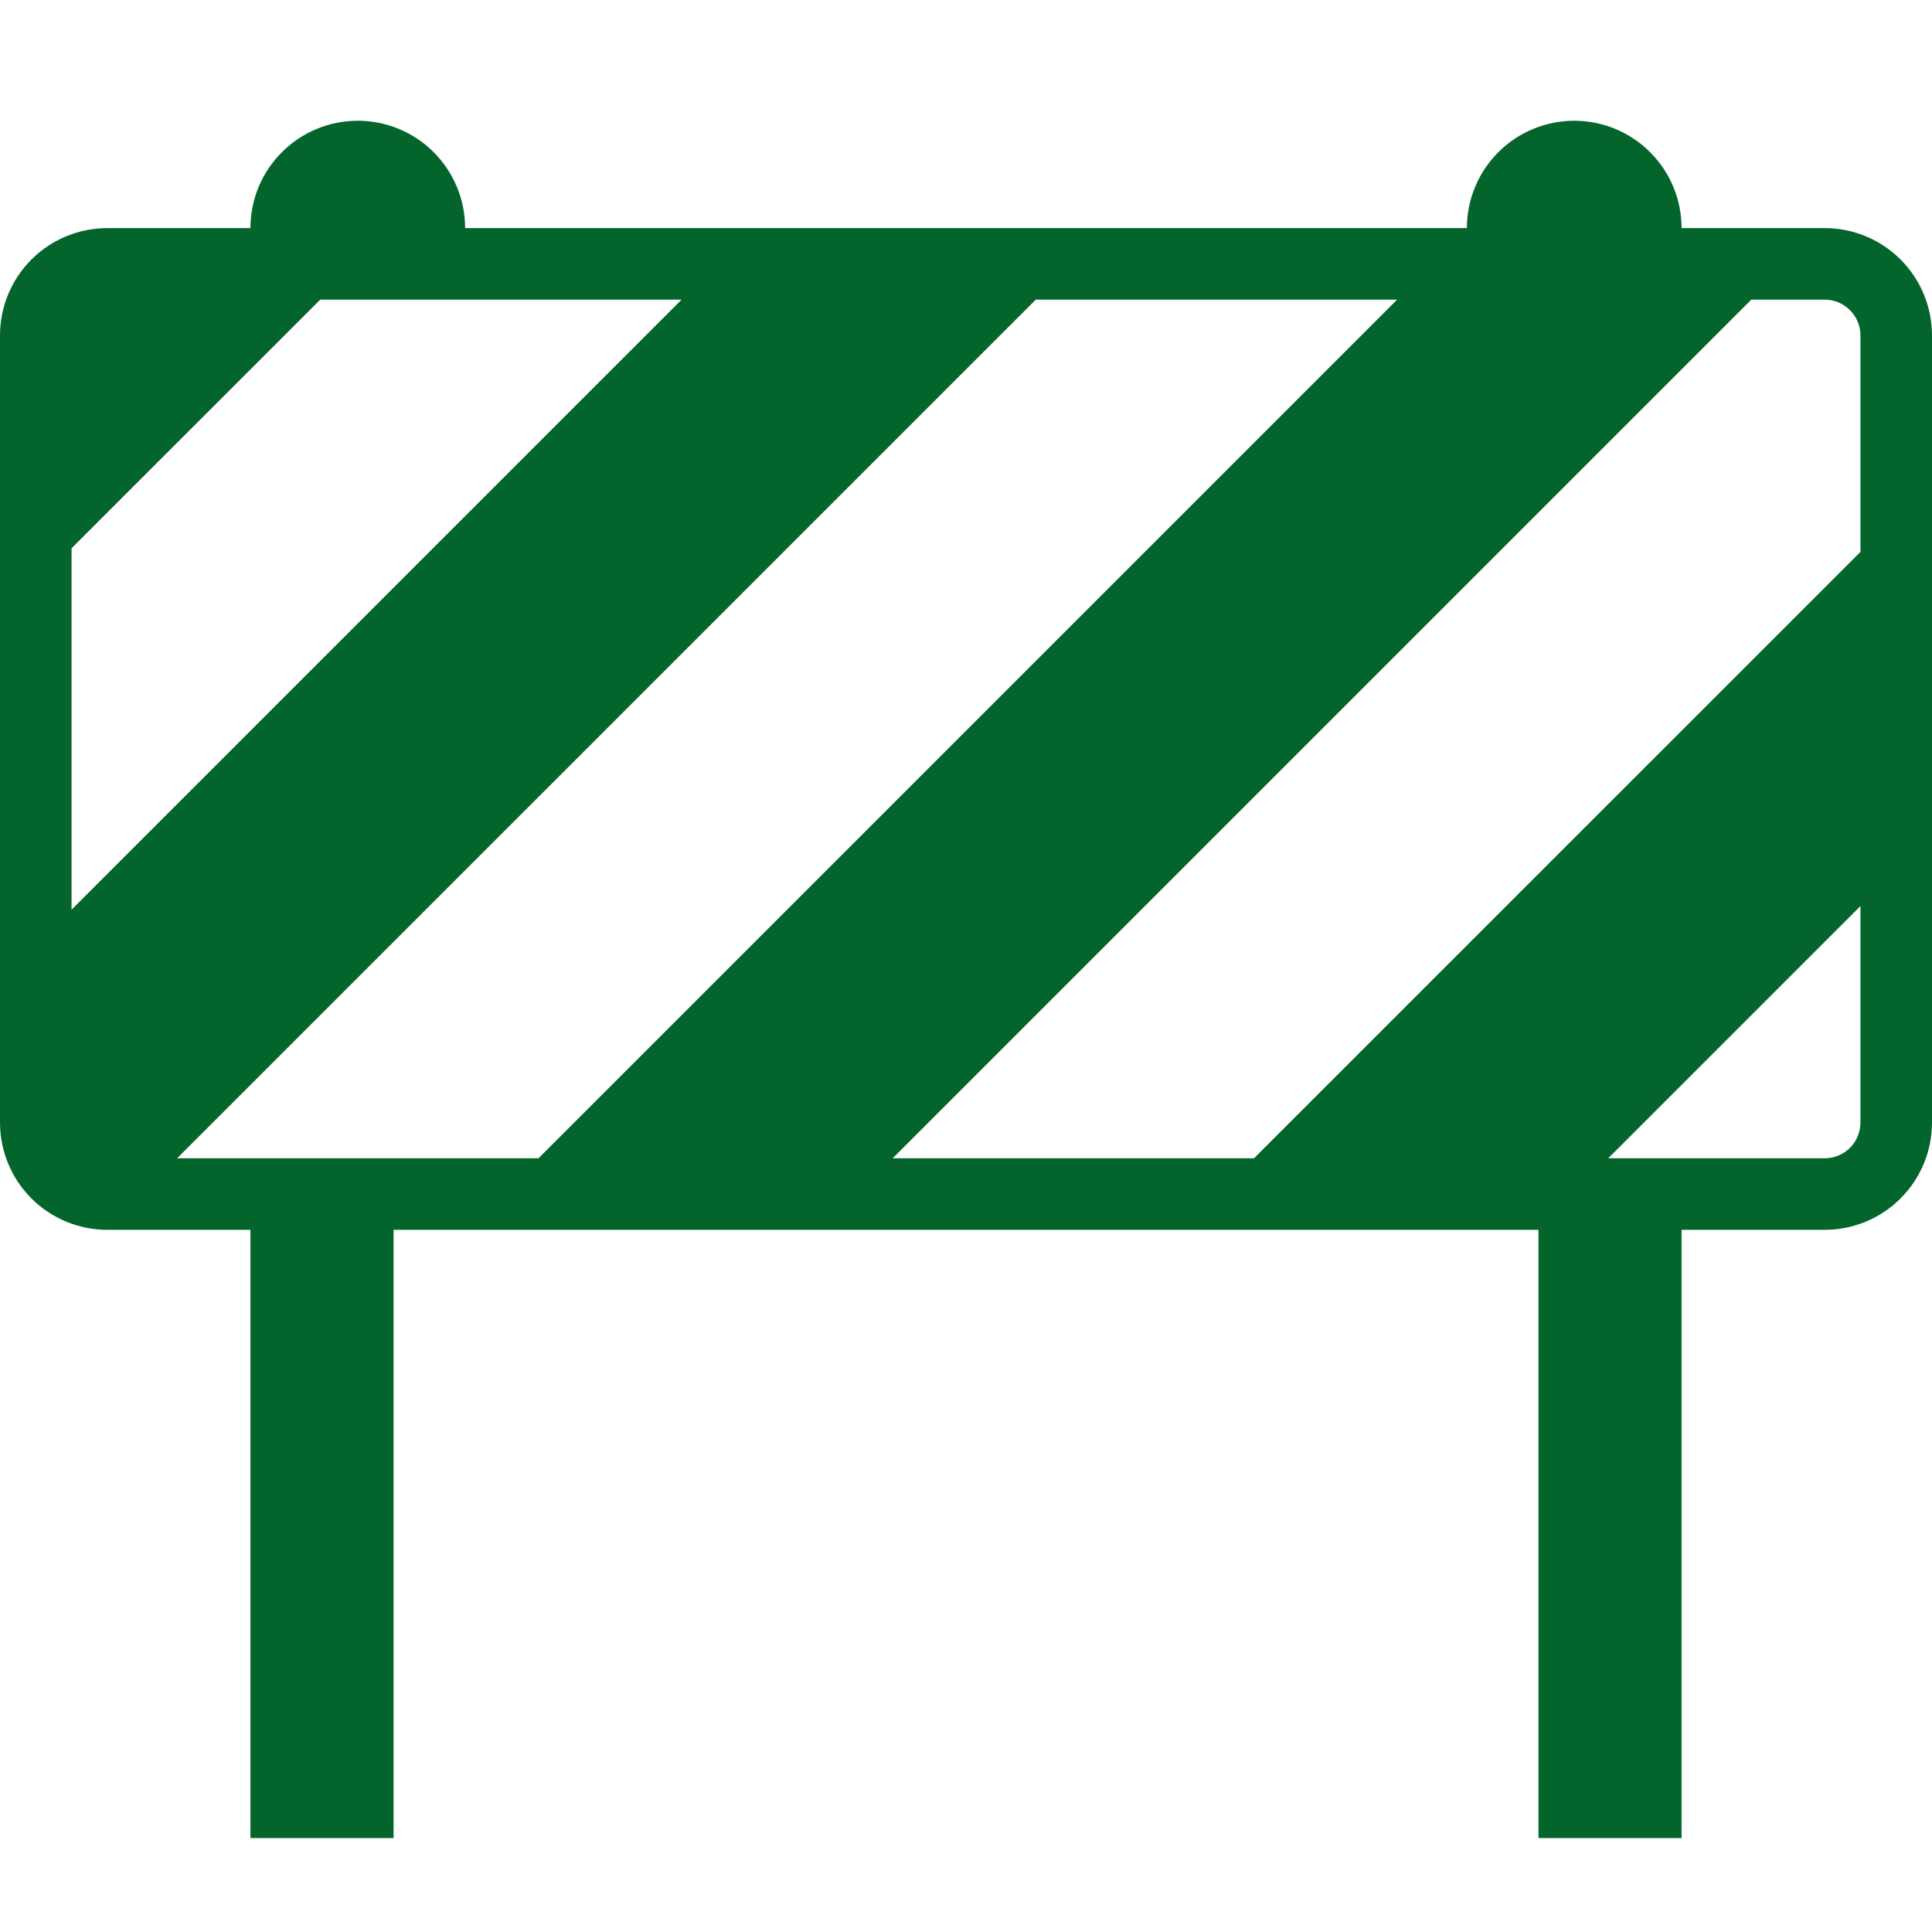
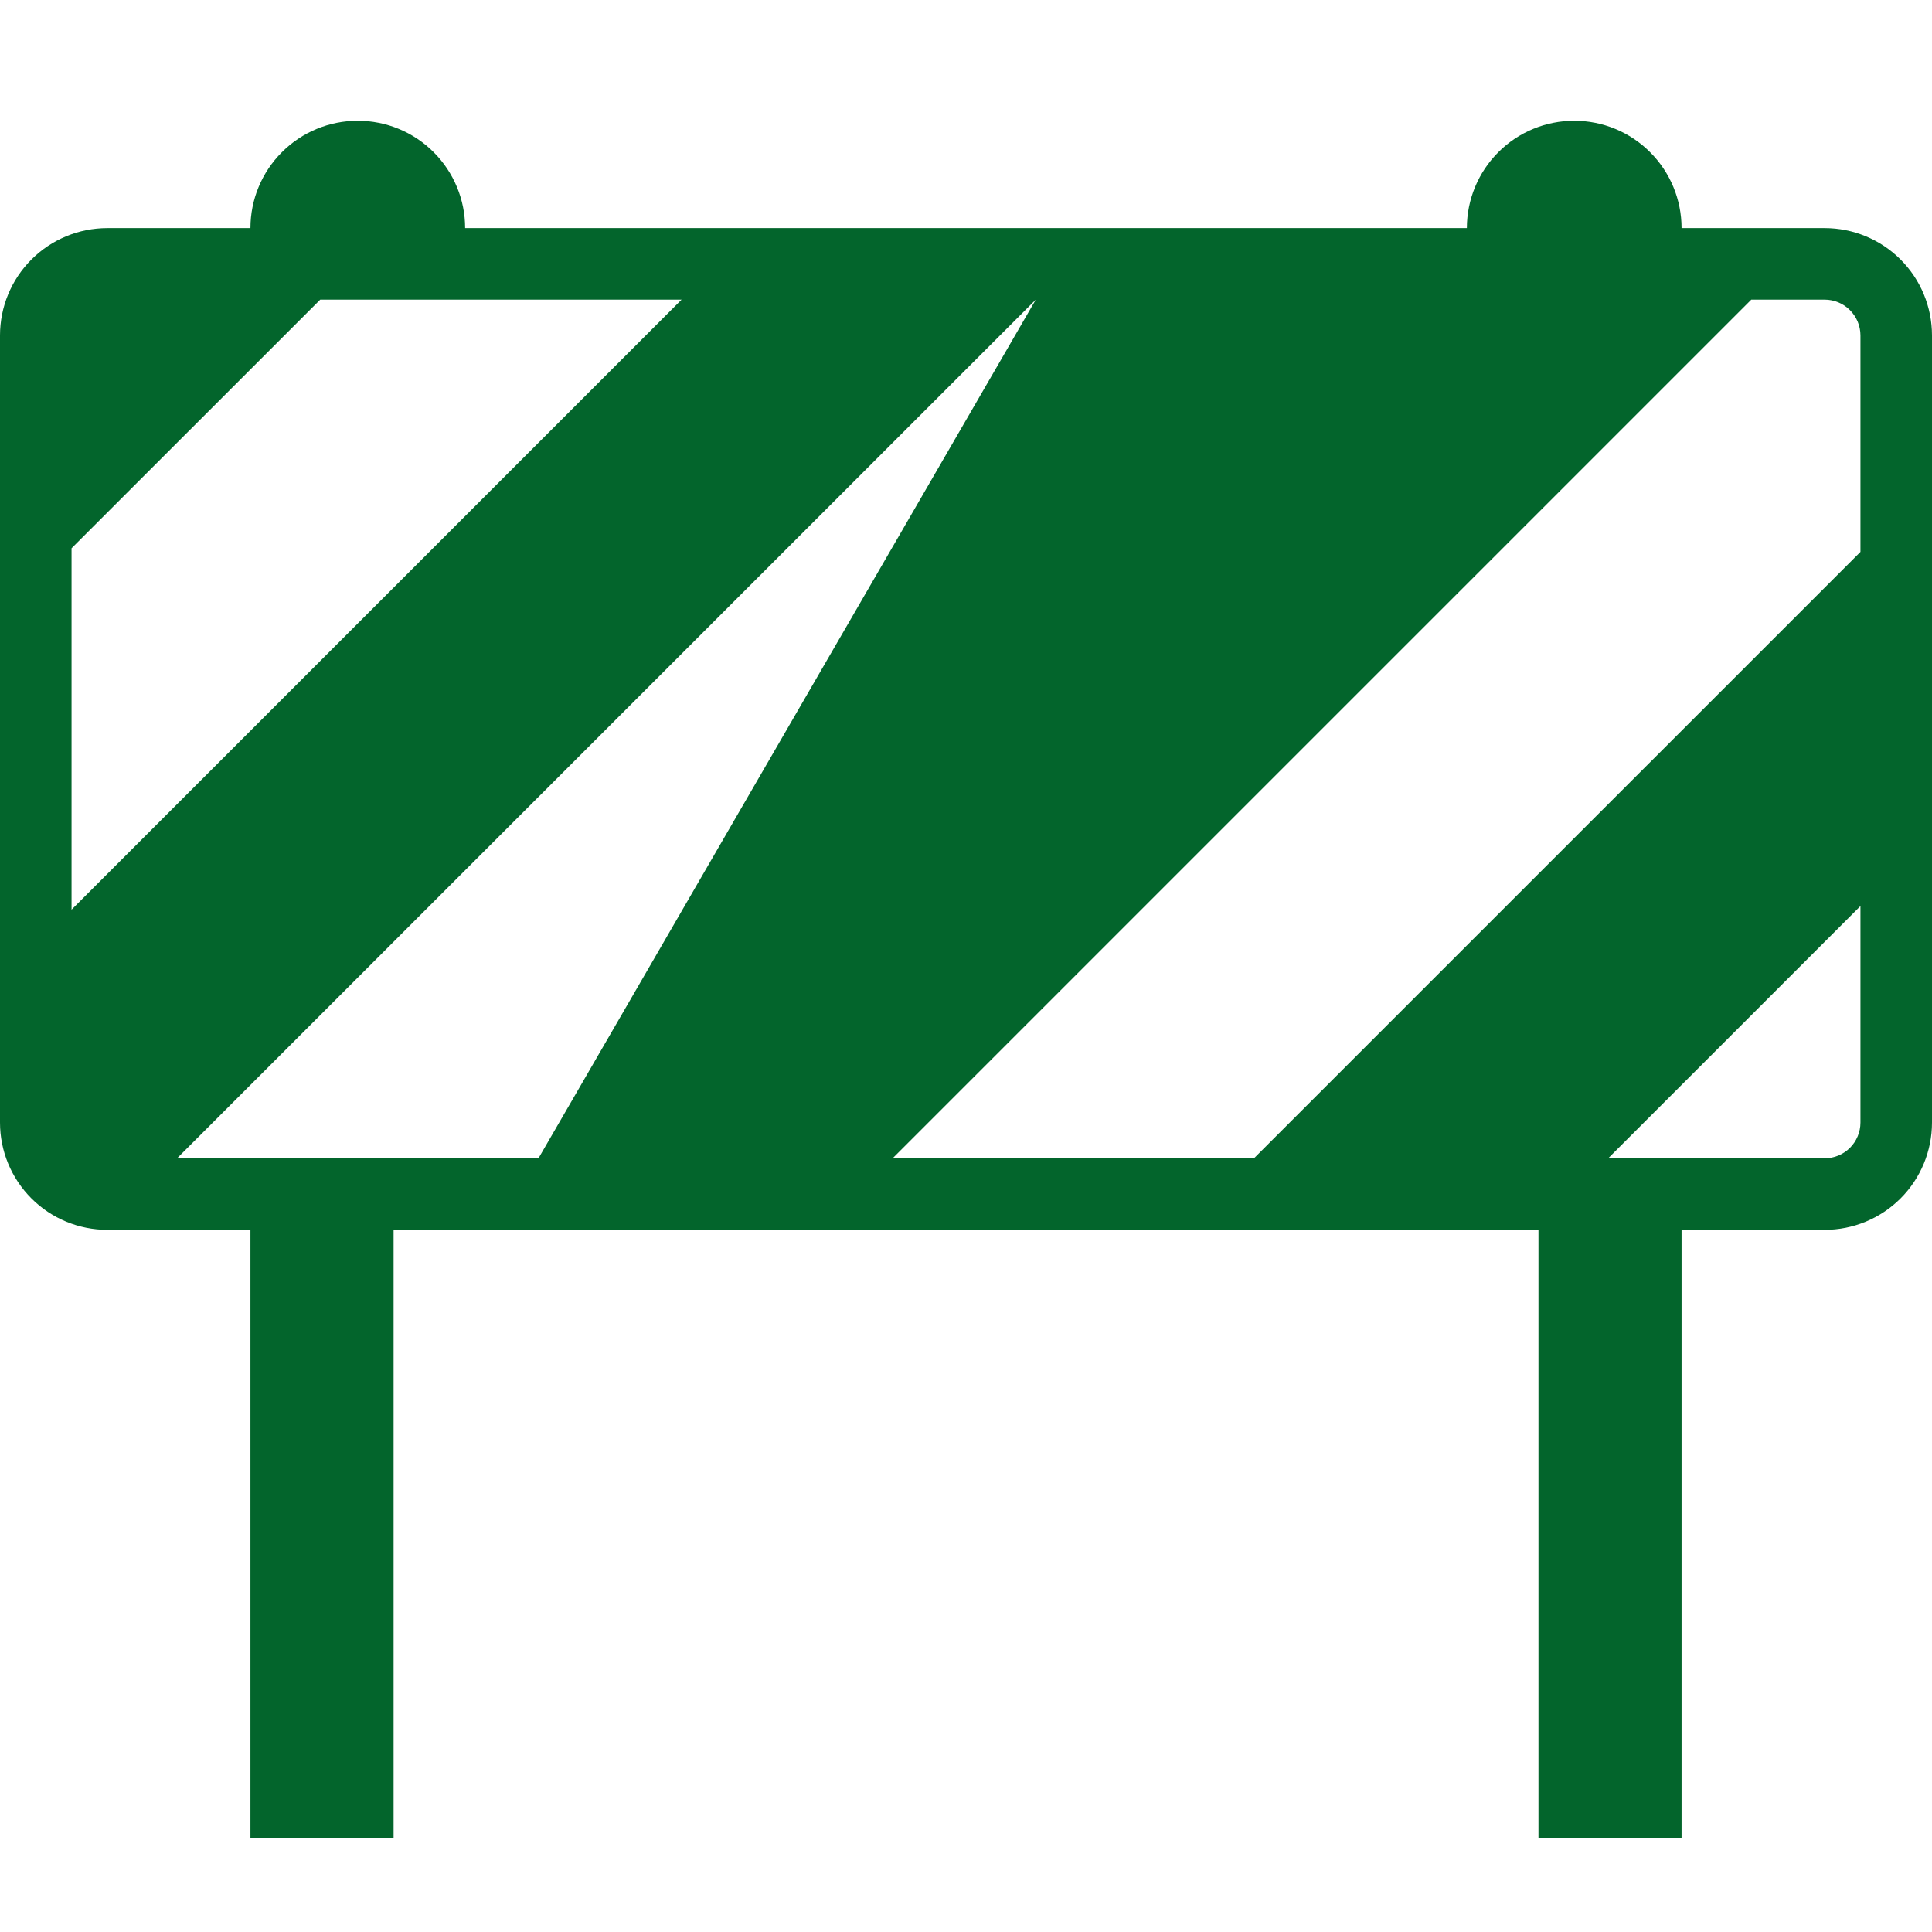
<svg xmlns="http://www.w3.org/2000/svg" width="32" height="32" viewBox="0 0 32 32" fill="none">
-   <path d="M5.926 2C5.454 2 5.002 2.187 4.669 2.521C4.335 2.854 4.148 3.306 4.148 3.778H1.778C1.306 3.778 0.854 3.965 0.521 4.298C0.187 4.632 0 5.084 0 5.556V18.593C0 19.064 0.187 19.516 0.521 19.85C0.854 20.183 1.306 20.37 1.778 20.37H4.148V30.444H6.519V20.37H25.482V30.444H27.852V20.37H30.222C30.694 20.37 31.146 20.183 31.479 19.85C31.813 19.516 32 19.064 32 18.593V5.556C32 5.084 31.813 4.632 31.479 4.298C31.146 3.965 30.694 3.778 30.222 3.778H27.852C27.852 3.306 27.665 2.854 27.331 2.521C26.998 2.187 26.546 2 26.074 2C25.603 2 25.15 2.187 24.817 2.521C24.484 2.854 24.296 3.306 24.296 3.778H7.704C7.704 3.306 7.516 2.854 7.183 2.521C6.85 2.187 6.397 2 5.926 2ZM1.185 9.081L5.304 4.963H11.289L1.185 15.067V9.081ZM2.933 19.185L17.156 4.963H23.141L8.919 19.185H2.933ZM29.007 4.963H30.222C30.379 4.963 30.53 5.025 30.641 5.137C30.752 5.248 30.815 5.398 30.815 5.556V9.141L20.77 19.185H14.785L29.007 4.963ZM30.815 15.007V18.593C30.815 18.75 30.752 18.901 30.641 19.012C30.53 19.123 30.379 19.185 30.222 19.185H26.637L30.815 15.007Z" fill="#03652C" />
+   <path d="M5.926 2C5.454 2 5.002 2.187 4.669 2.521C4.335 2.854 4.148 3.306 4.148 3.778H1.778C1.306 3.778 0.854 3.965 0.521 4.298C0.187 4.632 0 5.084 0 5.556V18.593C0 19.064 0.187 19.516 0.521 19.85C0.854 20.183 1.306 20.37 1.778 20.37H4.148V30.444H6.519V20.37H25.482V30.444H27.852V20.37H30.222C30.694 20.37 31.146 20.183 31.479 19.85C31.813 19.516 32 19.064 32 18.593V5.556C32 5.084 31.813 4.632 31.479 4.298C31.146 3.965 30.694 3.778 30.222 3.778H27.852C27.852 3.306 27.665 2.854 27.331 2.521C26.998 2.187 26.546 2 26.074 2C25.603 2 25.15 2.187 24.817 2.521C24.484 2.854 24.296 3.306 24.296 3.778H7.704C7.704 3.306 7.516 2.854 7.183 2.521C6.85 2.187 6.397 2 5.926 2ZM1.185 9.081L5.304 4.963H11.289L1.185 15.067V9.081ZM2.933 19.185L17.156 4.963L8.919 19.185H2.933ZM29.007 4.963H30.222C30.379 4.963 30.53 5.025 30.641 5.137C30.752 5.248 30.815 5.398 30.815 5.556V9.141L20.77 19.185H14.785L29.007 4.963ZM30.815 15.007V18.593C30.815 18.75 30.752 18.901 30.641 19.012C30.53 19.123 30.379 19.185 30.222 19.185H26.637L30.815 15.007Z" fill="#03652C" />
</svg>